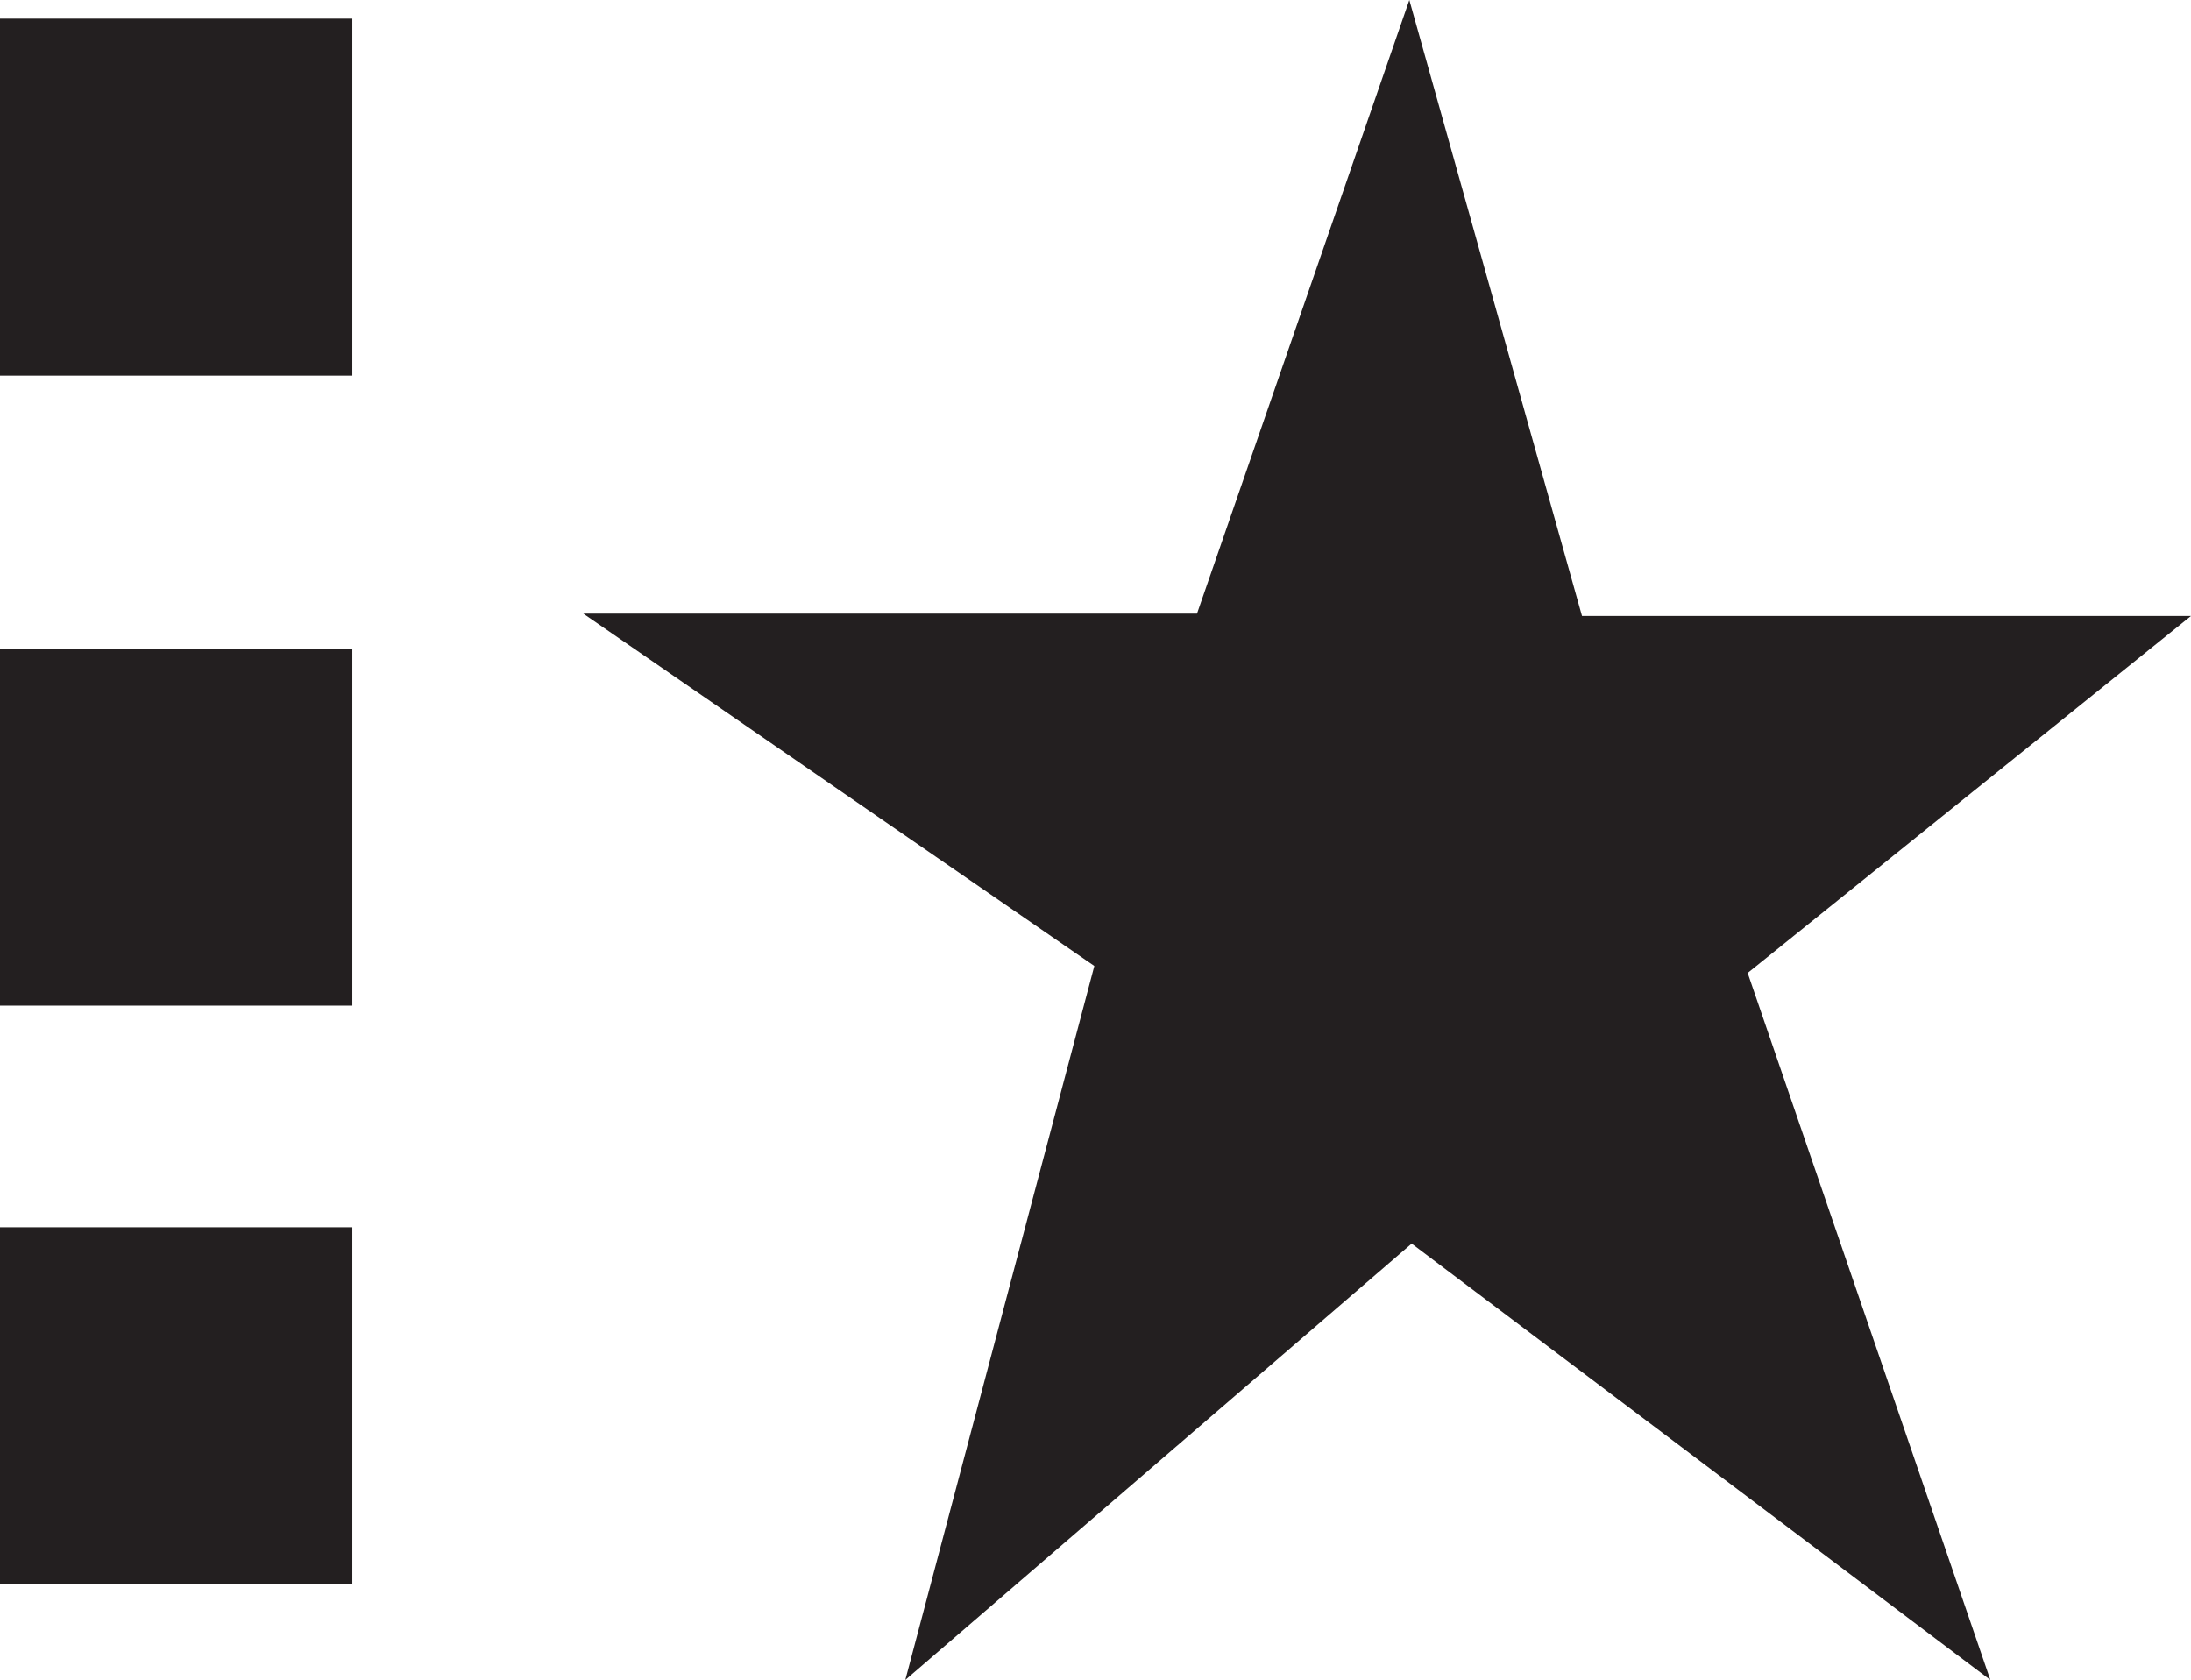
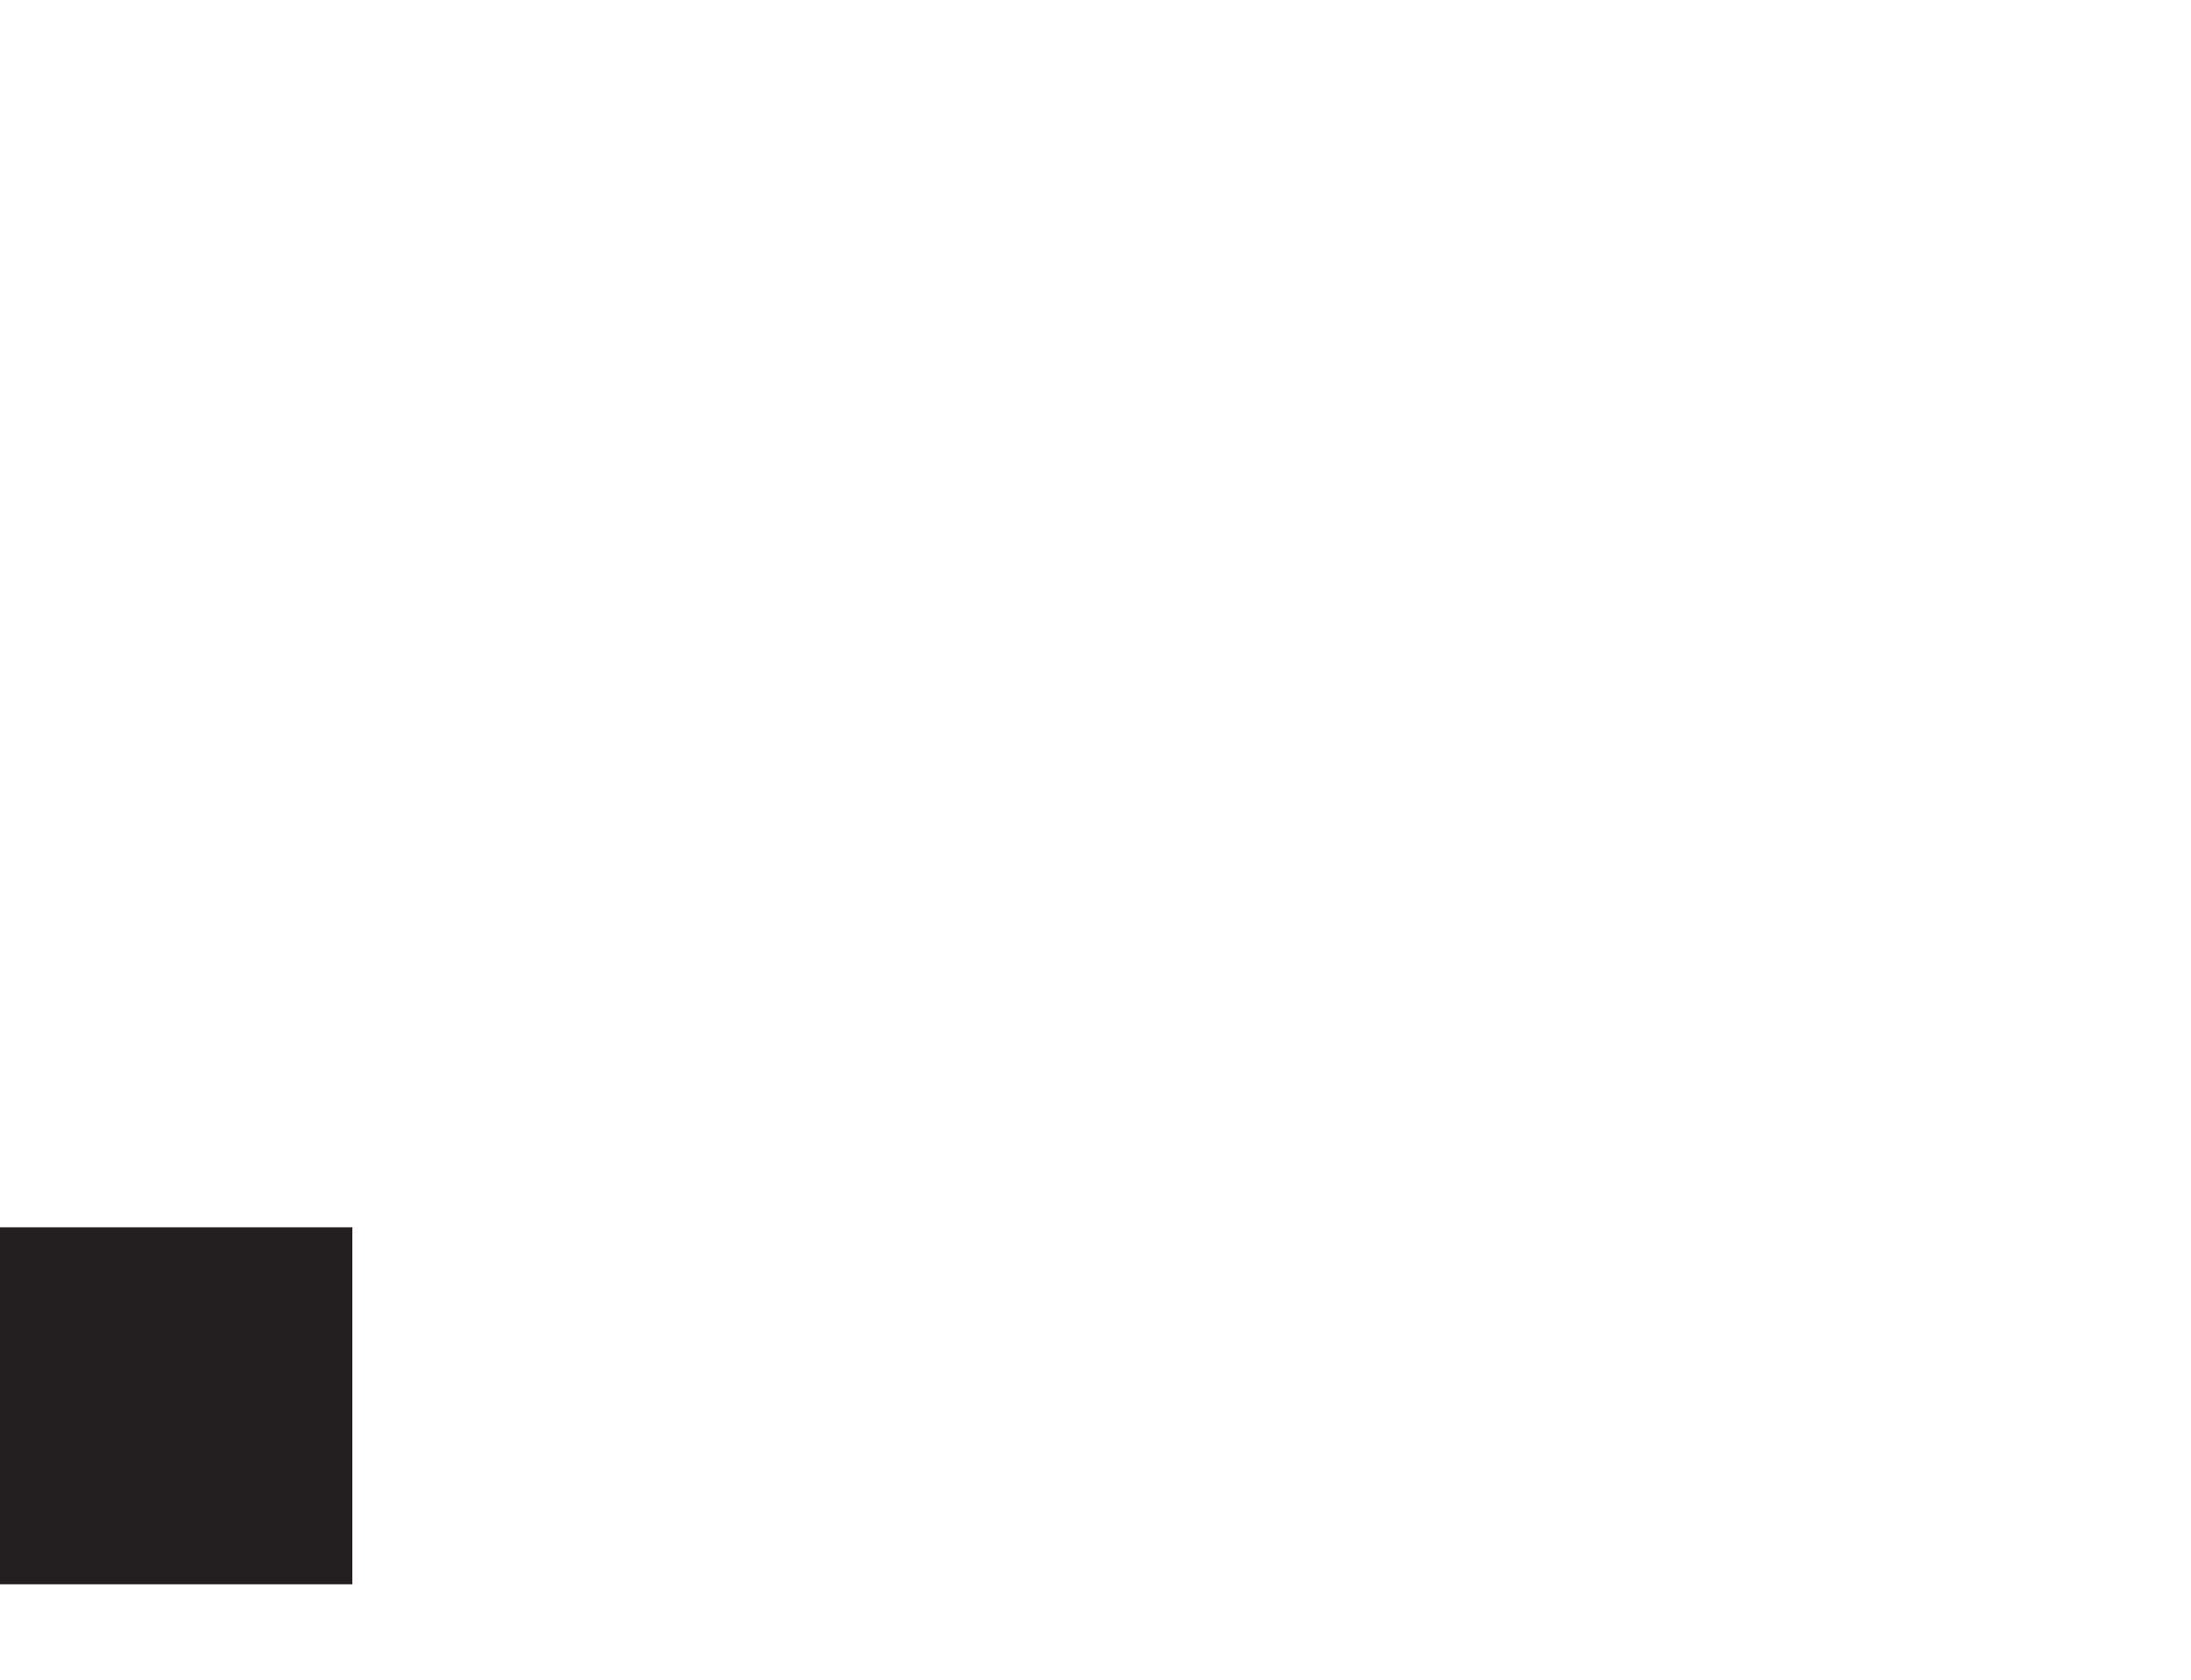
<svg xmlns="http://www.w3.org/2000/svg" version="1.1" id="Layer_1" x="0px" y="0px" width="93.9px" height="72px" viewBox="0 0 93.9 72" enable-background="new 0 0 93.9 72" xml:space="preserve">
  <g>
-     <rect x="0" y="0.8" fill="#231F20" width="15.1" height="15.3" />
-     <rect x="0" y="27.8" fill="#231F20" width="15.1" height="15.3" />
    <rect x="0" y="52.6" fill="#231F20" width="15.1" height="15.3" />
-     <polygon fill="#231F20" points="25,26.3 51.3,26.3 60.4,0 67.8,26.4 93.9,26.4 74.9,41.7 85.3,72 60.5,53.3 38.8,72 46.9,41.4  " />
  </g>
  <g>
</g>
  <g>
</g>
  <g>
</g>
  <g>
</g>
  <g>
</g>
  <g>
</g>
</svg>